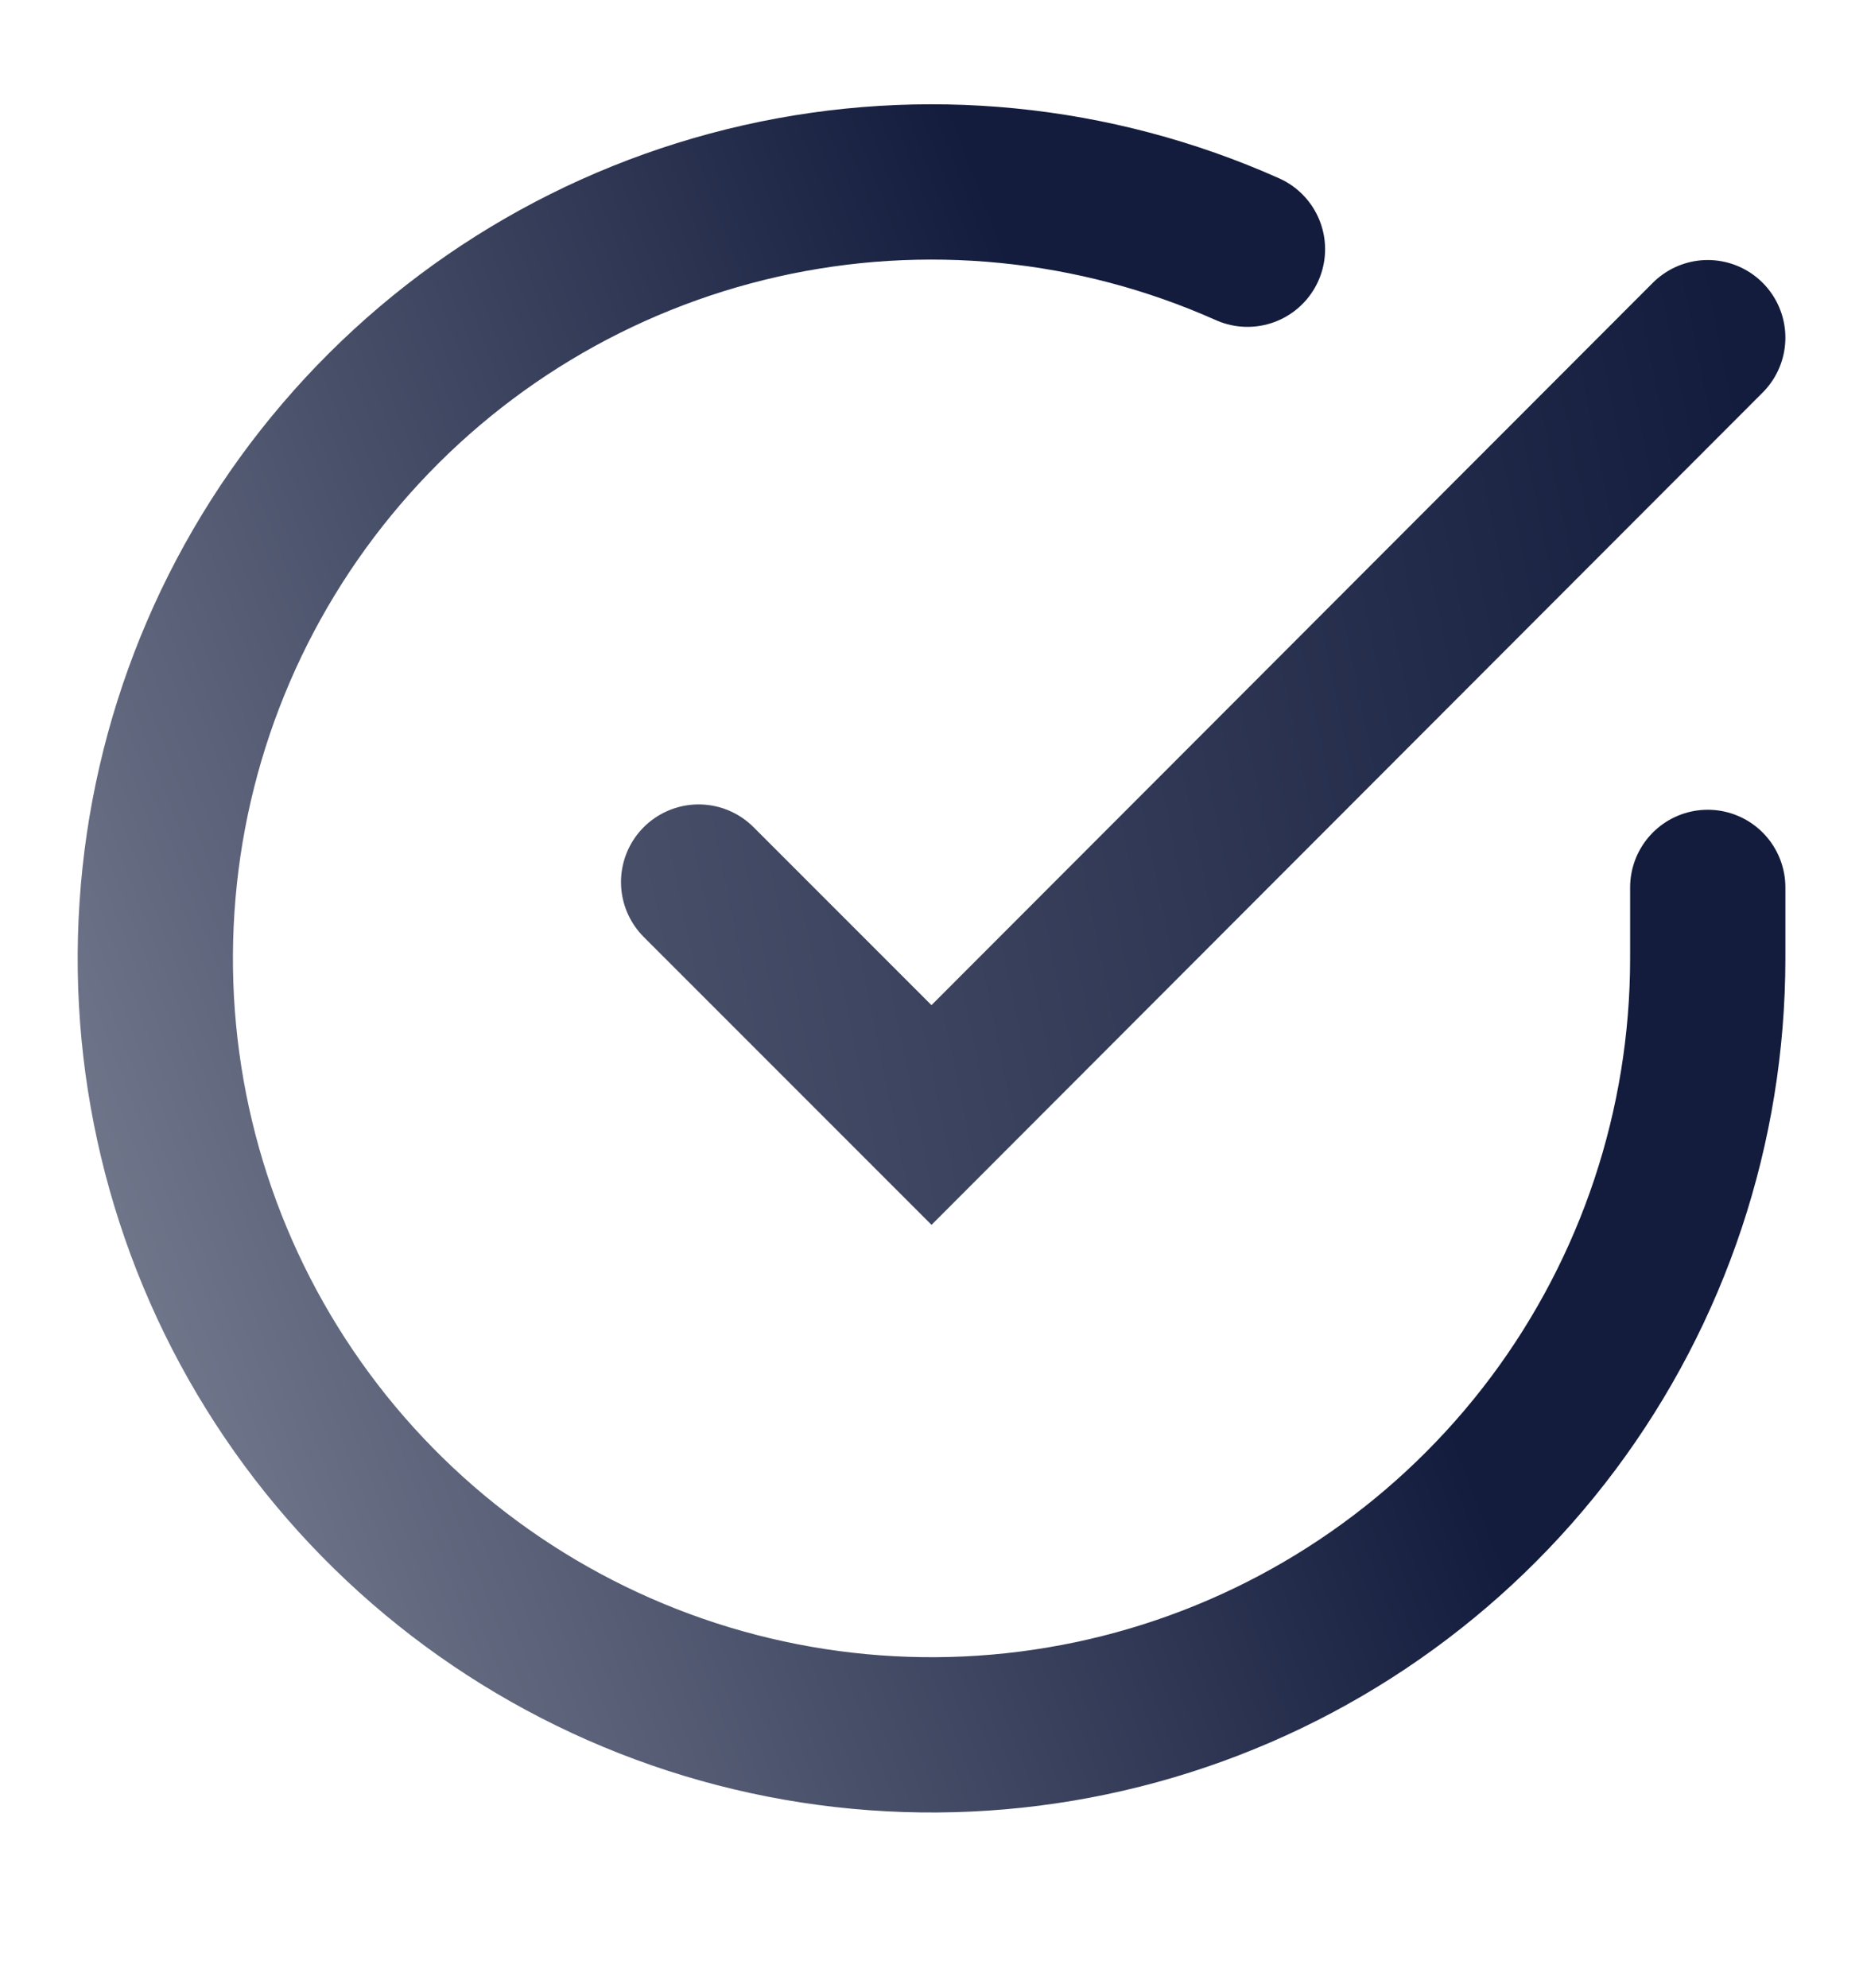
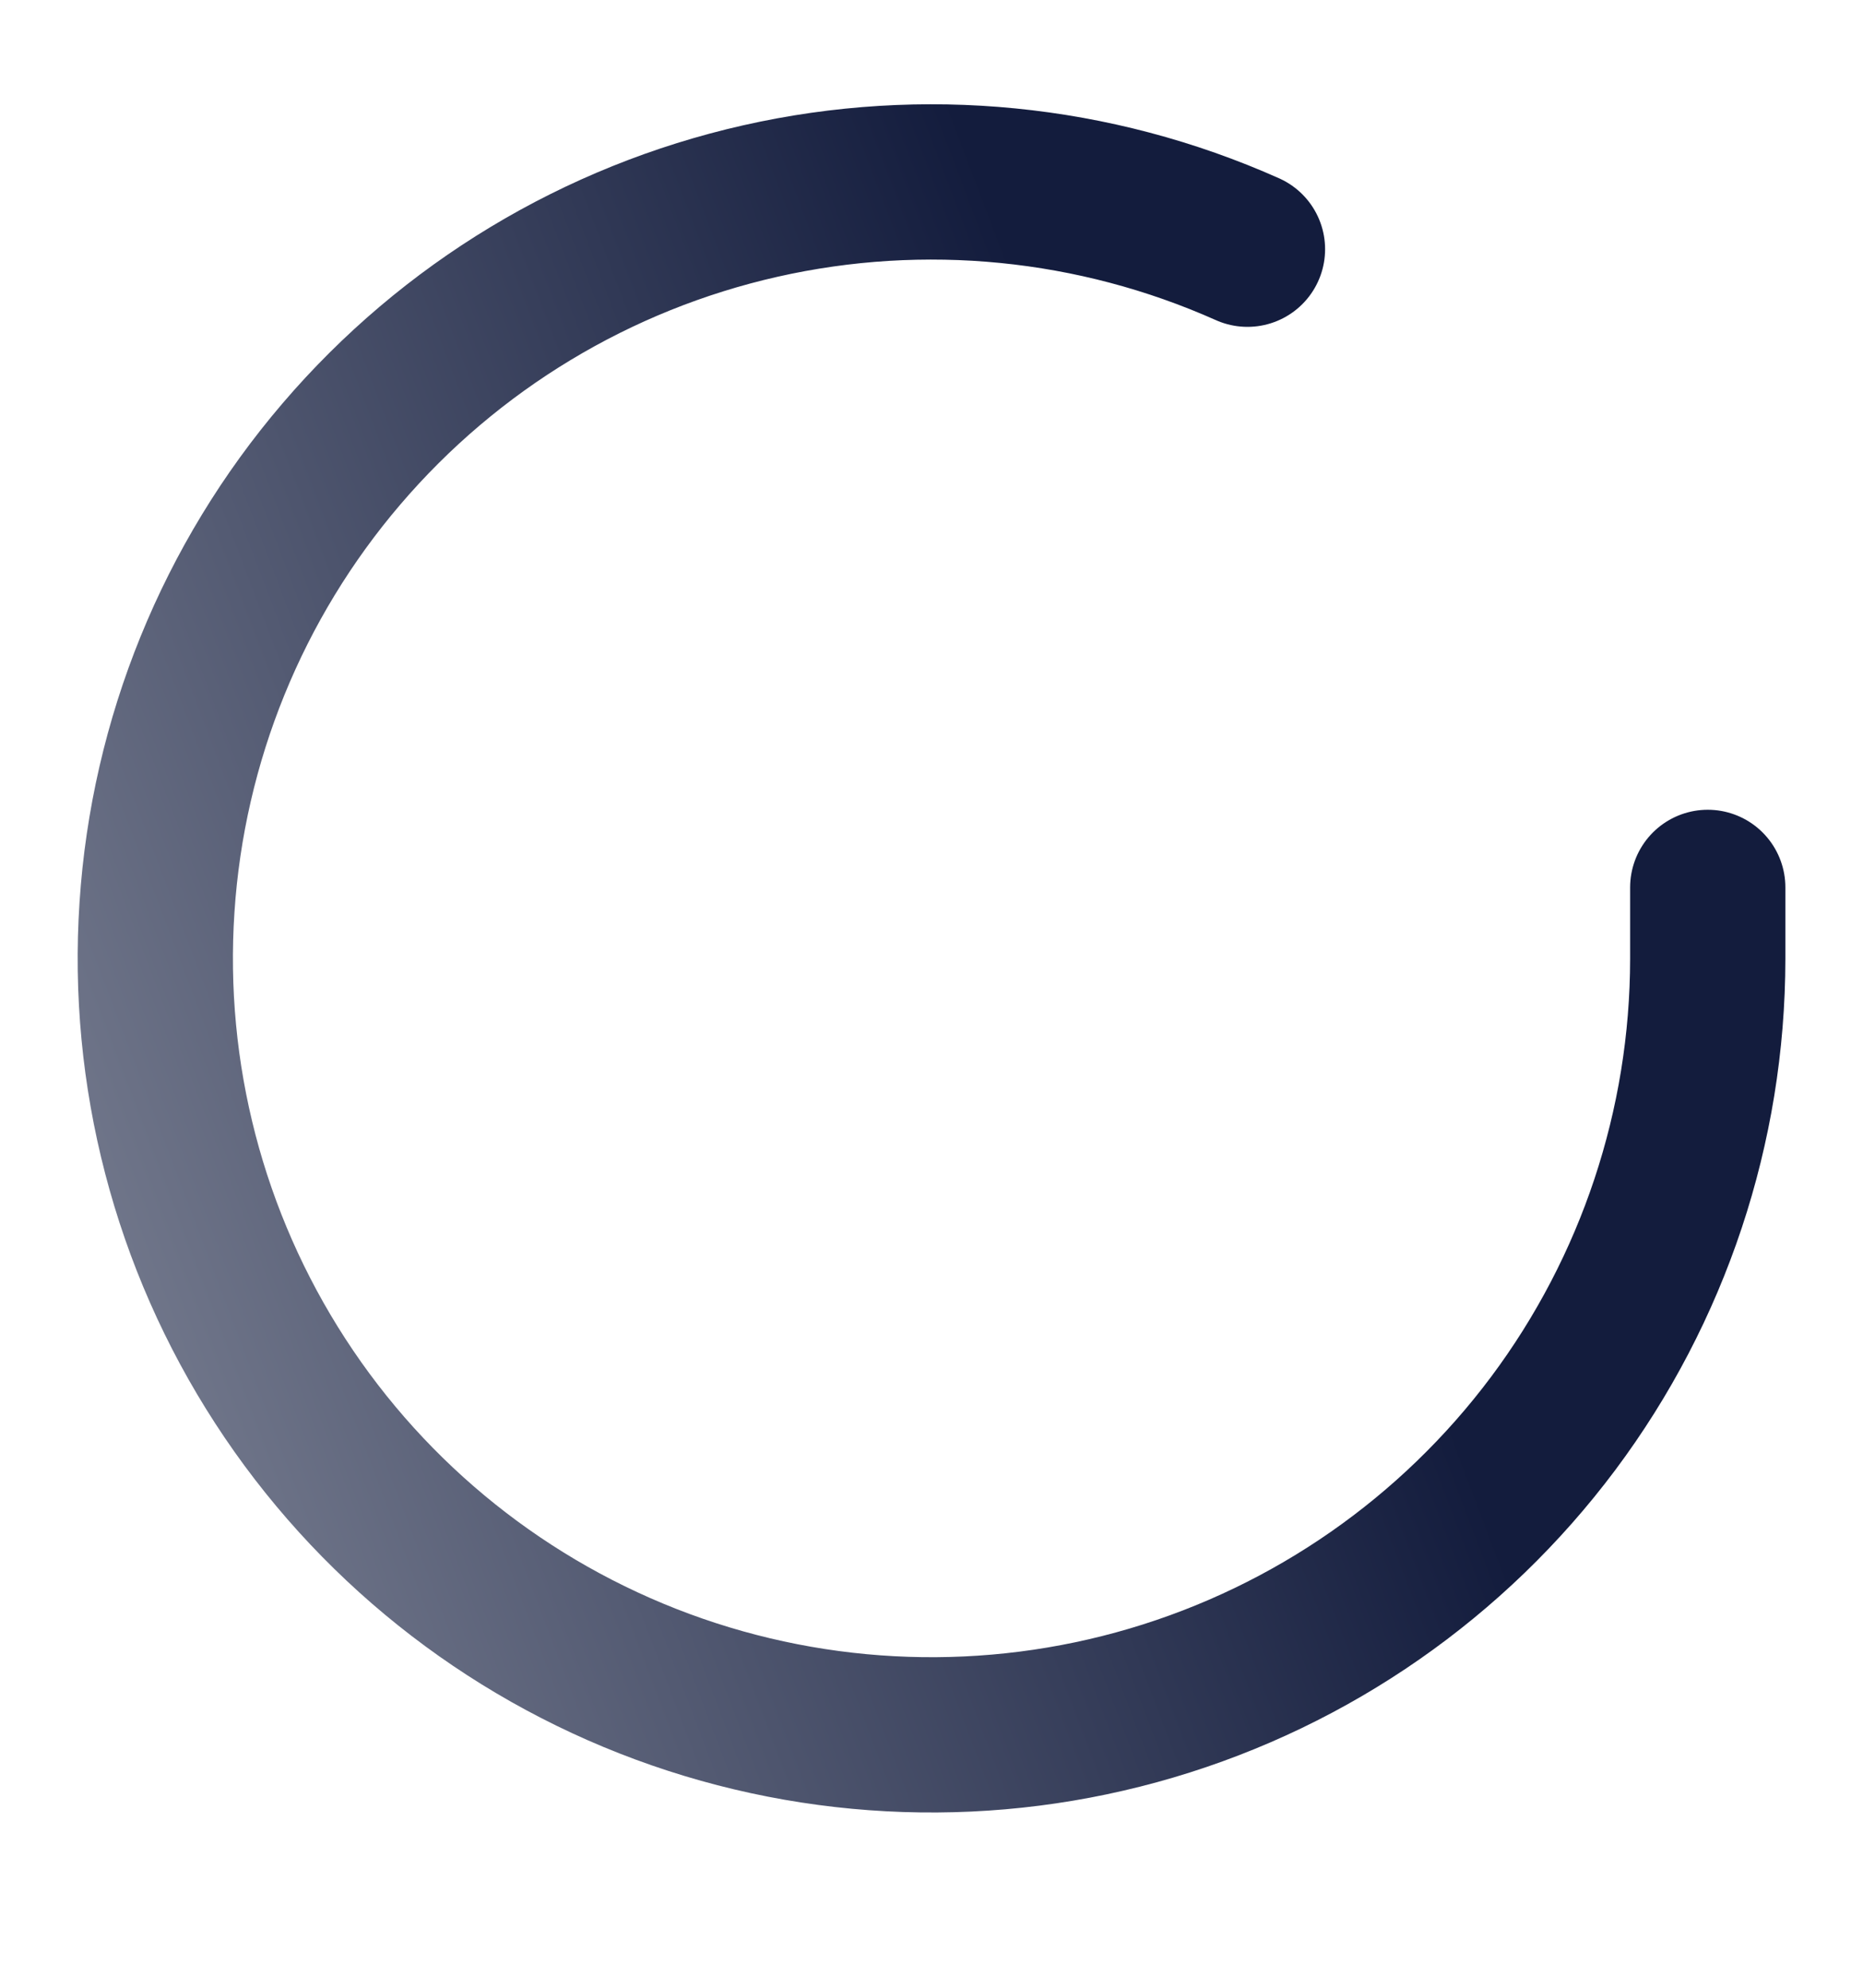
<svg xmlns="http://www.w3.org/2000/svg" width="15" height="16" viewBox="0 0 15 16" fill="none">
  <g id="check-circle.svg" clip-path="url(#clip0_626_786)">
    <path id="Vector" d="M13.75 7.143V7.718C13.749 9.066 13.313 10.377 12.506 11.457C11.699 12.536 10.565 13.326 9.272 13.708C7.98 14.09 6.598 14.044 5.334 13.577C4.07 13.11 2.99 12.247 2.257 11.117C1.523 9.986 1.175 8.648 1.264 7.303C1.352 5.959 1.873 4.678 2.749 3.654C3.625 2.629 4.808 1.915 6.123 1.618C7.437 1.321 8.813 1.457 10.044 2.006" stroke="url(#paint0_linear_626_786)" stroke-width="1.25" stroke-linecap="round" />
-     <path id="Vector_2" d="M13.75 2.718L7.5 8.975L5.625 7.1" stroke="url(#paint1_linear_626_786)" stroke-width="1.25" stroke-linecap="round" />
  </g>
  <defs>
    <linearGradient id="paint0_linear_626_786" x1="0.625" y1="9.593" x2="9.688" y2="6.156" gradientUnits="userSpaceOnUse">
      <stop stop-color="#71778B" />
      <stop offset="1" stop-color="#131C3D" />
    </linearGradient>
    <linearGradient id="paint1_linear_626_786" x1="-2.5" y1="8.343" x2="14.375" y2="4.906" gradientUnits="userSpaceOnUse">
      <stop stop-color="#71778B" />
      <stop offset="1" stop-color="#131C3D" />
    </linearGradient>
    <clipPath id="clip0_626_786">
      <rect width="15" height="15" fill="white" transform="translate(0 0.218)" />
    </clipPath>
  </defs>
</svg>